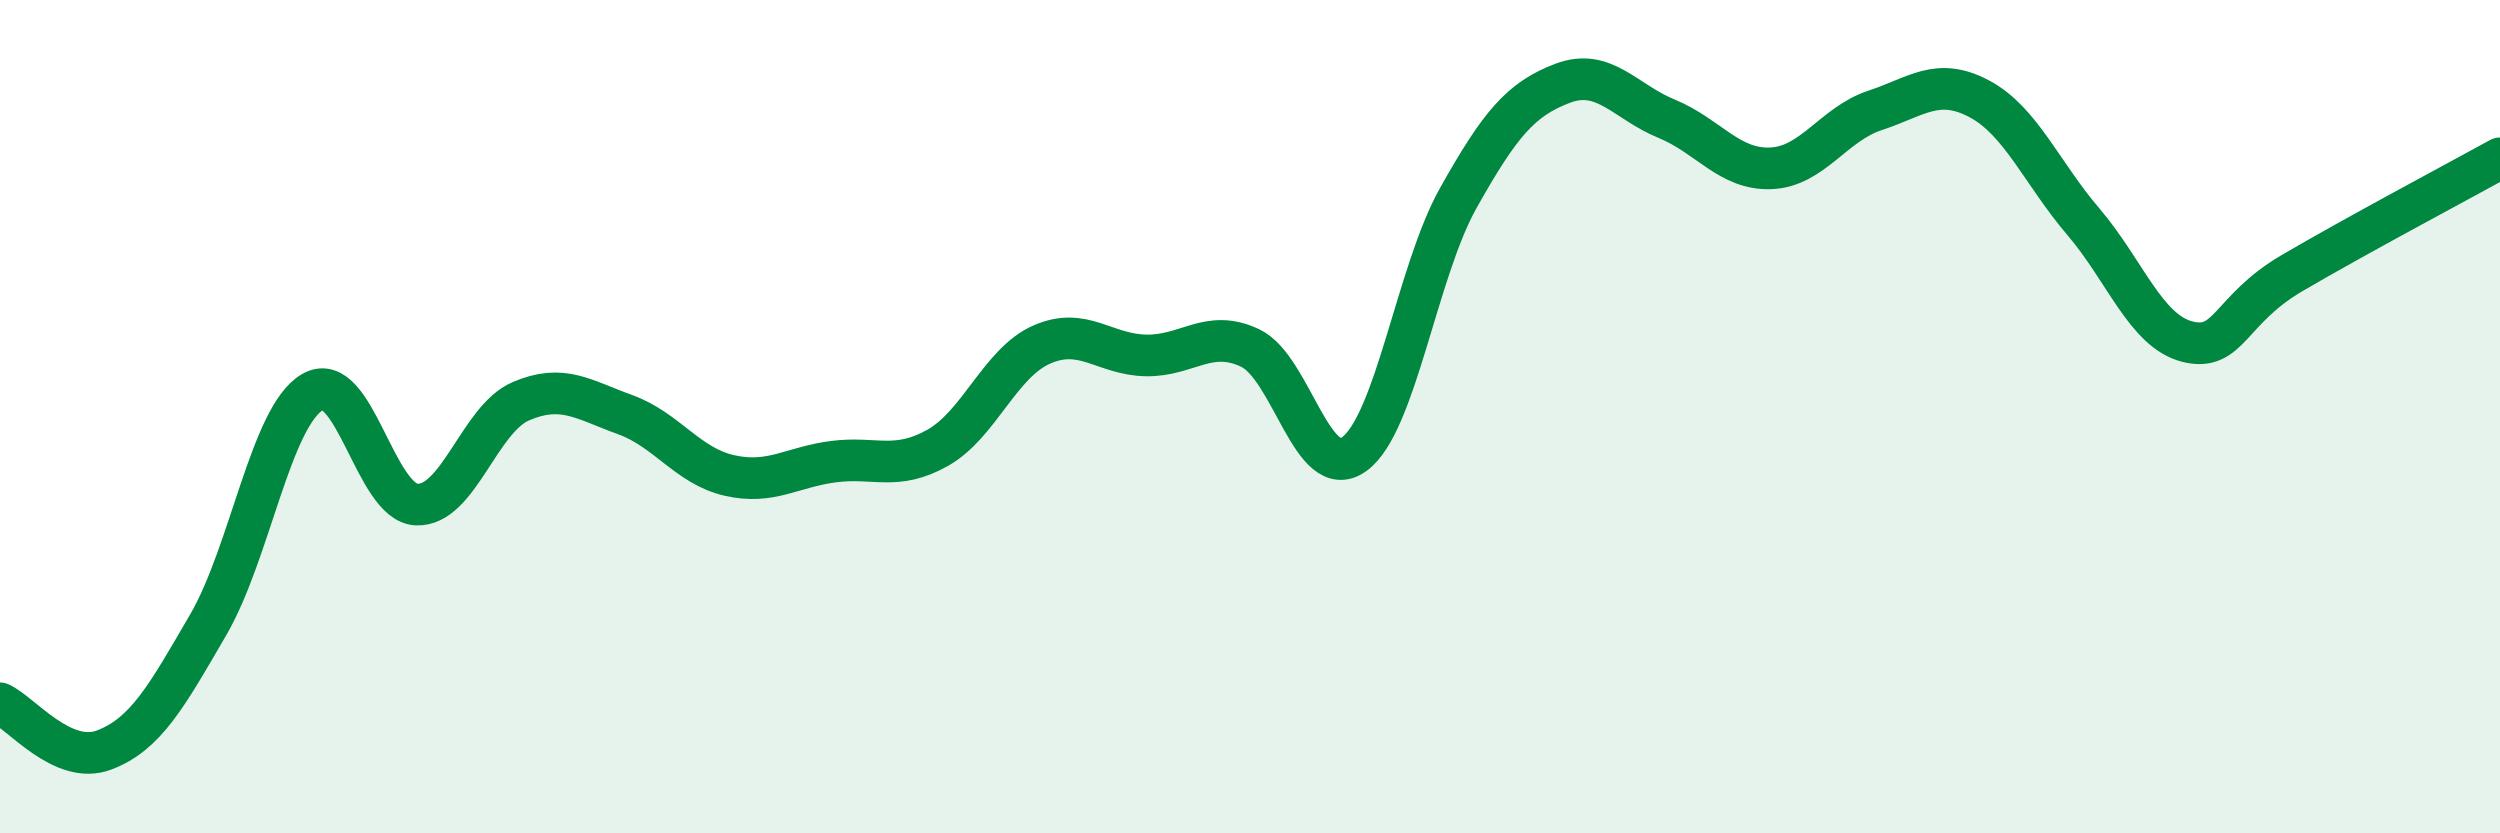
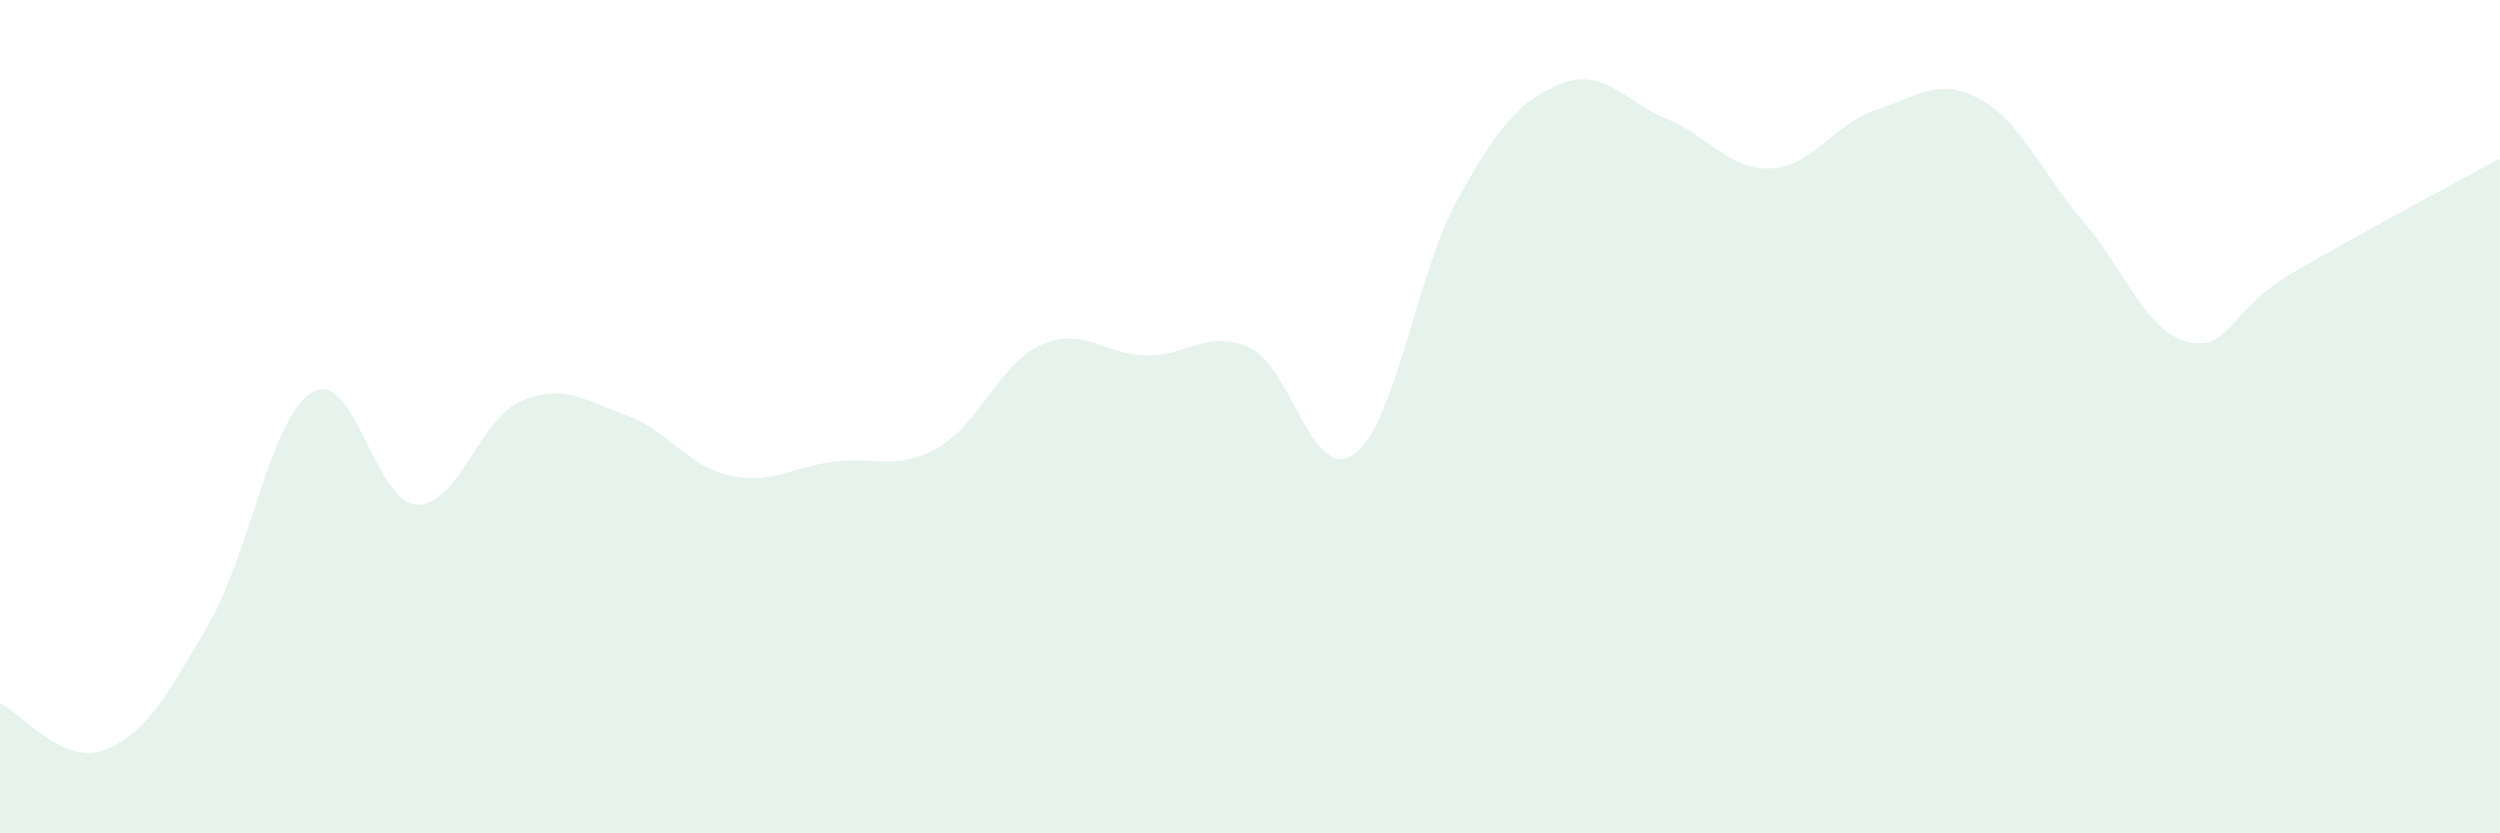
<svg xmlns="http://www.w3.org/2000/svg" width="60" height="20" viewBox="0 0 60 20">
  <path d="M 0,16.88 C 0.5,17.1 1.5,18.38 2.5,18 C 3.5,17.62 4,16.71 5,14.99 C 6,13.27 6.5,9.99 7.5,9.41 C 8.5,8.83 9,12.07 10,12.11 C 11,12.15 11.5,10.06 12.5,9.63 C 13.5,9.2 14,9.59 15,9.95 C 16,10.31 16.5,11.18 17.5,11.41 C 18.5,11.64 19,11.21 20,11.08 C 21,10.95 21.5,11.31 22.5,10.75 C 23.5,10.19 24,8.71 25,8.27 C 26,7.83 26.5,8.51 27.5,8.53 C 28.5,8.55 29,7.88 30,8.35 C 31,8.82 31.5,11.62 32.5,10.9 C 33.5,10.18 34,6.53 35,4.75 C 36,2.97 36.5,2.38 37.5,2 C 38.5,1.62 39,2.44 40,2.85 C 41,3.26 41.5,4.08 42.5,4.04 C 43.5,4 44,2.98 45,2.65 C 46,2.32 46.5,1.84 47.5,2.37 C 48.5,2.9 49,4.15 50,5.32 C 51,6.49 51.5,7.95 52.5,8.2 C 53.5,8.45 53.5,7.44 55,6.56 C 56.5,5.68 59,4.35 60,3.8L60 20L0 20Z" fill="#008740" opacity="0.1" stroke-linecap="round" stroke-linejoin="round" />
-   <path d="M 0,16.88 C 0.5,17.1 1.5,18.38 2.5,18 C 3.5,17.62 4,16.71 5,14.99 C 6,13.27 6.5,9.99 7.5,9.41 C 8.5,8.83 9,12.07 10,12.11 C 11,12.15 11.5,10.06 12.5,9.63 C 13.5,9.2 14,9.59 15,9.95 C 16,10.31 16.5,11.18 17.5,11.41 C 18.5,11.64 19,11.21 20,11.08 C 21,10.95 21.5,11.31 22.5,10.75 C 23.5,10.19 24,8.71 25,8.27 C 26,7.83 26.5,8.51 27.5,8.53 C 28.5,8.55 29,7.88 30,8.35 C 31,8.82 31.5,11.62 32.5,10.9 C 33.5,10.18 34,6.53 35,4.75 C 36,2.97 36.5,2.38 37.5,2 C 38.5,1.62 39,2.44 40,2.85 C 41,3.26 41.5,4.08 42.5,4.04 C 43.5,4 44,2.98 45,2.65 C 46,2.32 46.5,1.84 47.5,2.37 C 48.5,2.9 49,4.15 50,5.32 C 51,6.49 51.5,7.95 52.5,8.2 C 53.5,8.45 53.5,7.44 55,6.56 C 56.5,5.68 59,4.35 60,3.8" stroke="#008740" stroke-width="1" fill="none" stroke-linecap="round" stroke-linejoin="round" />
</svg>